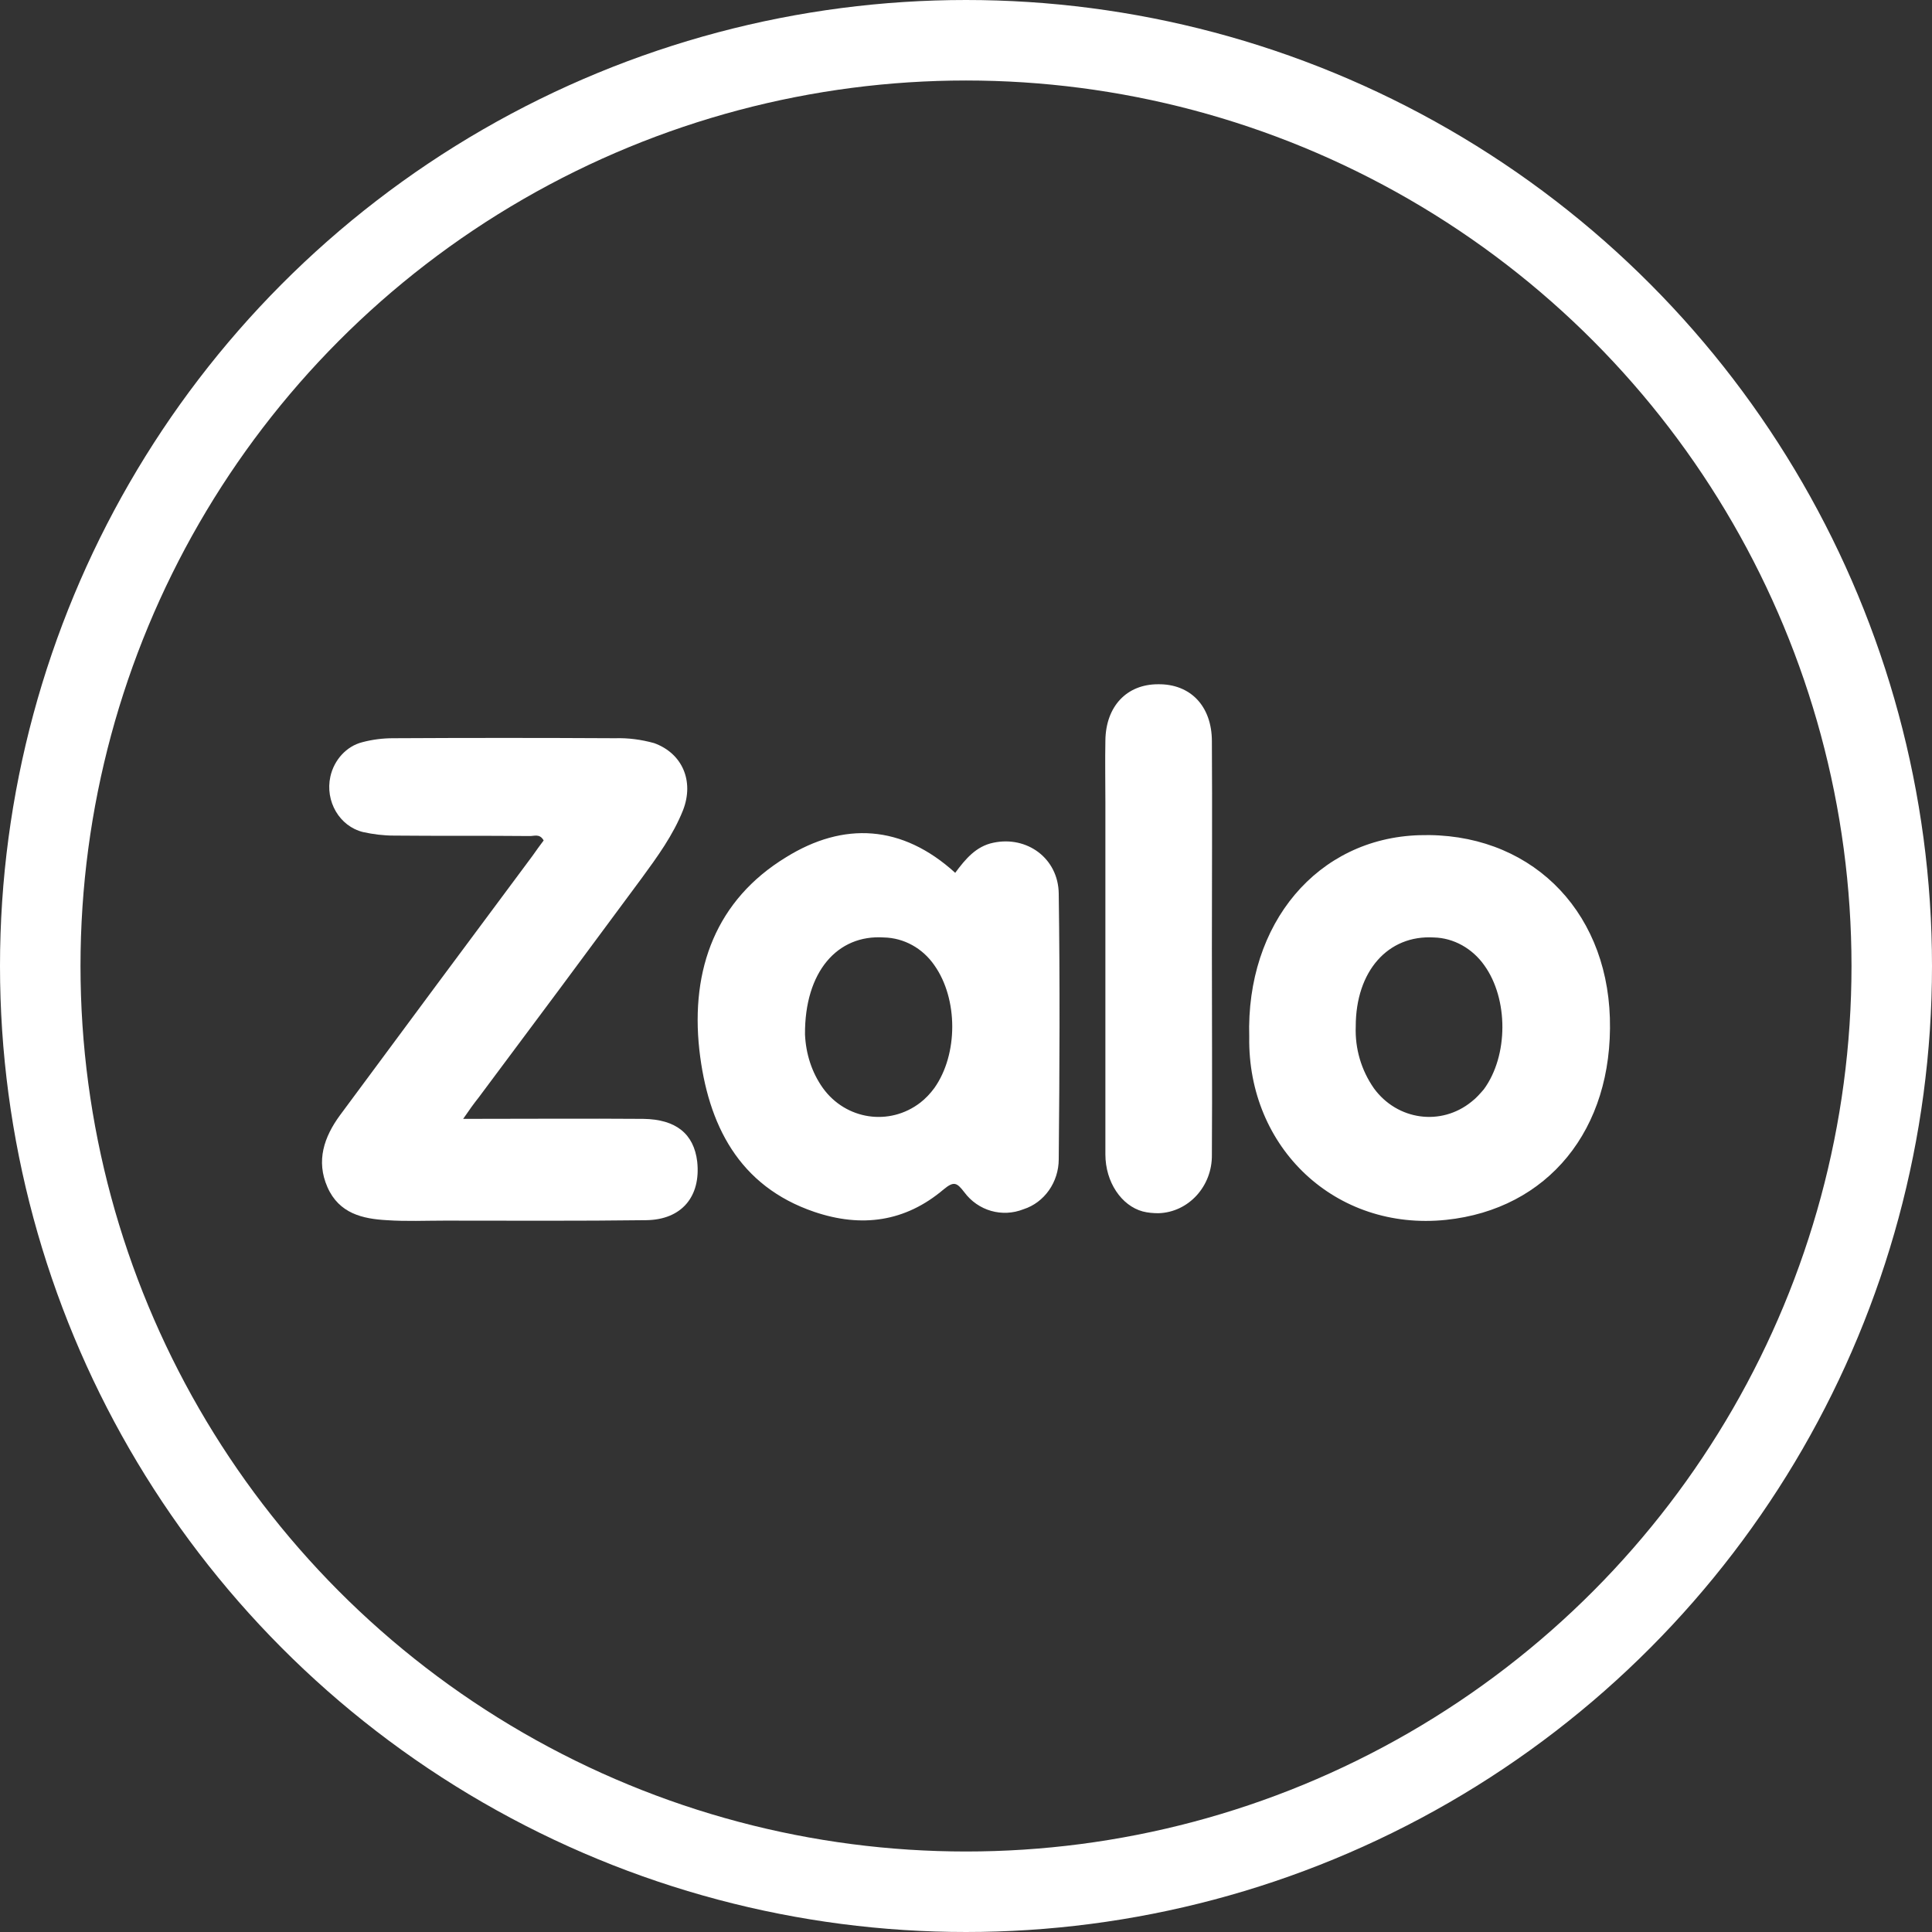
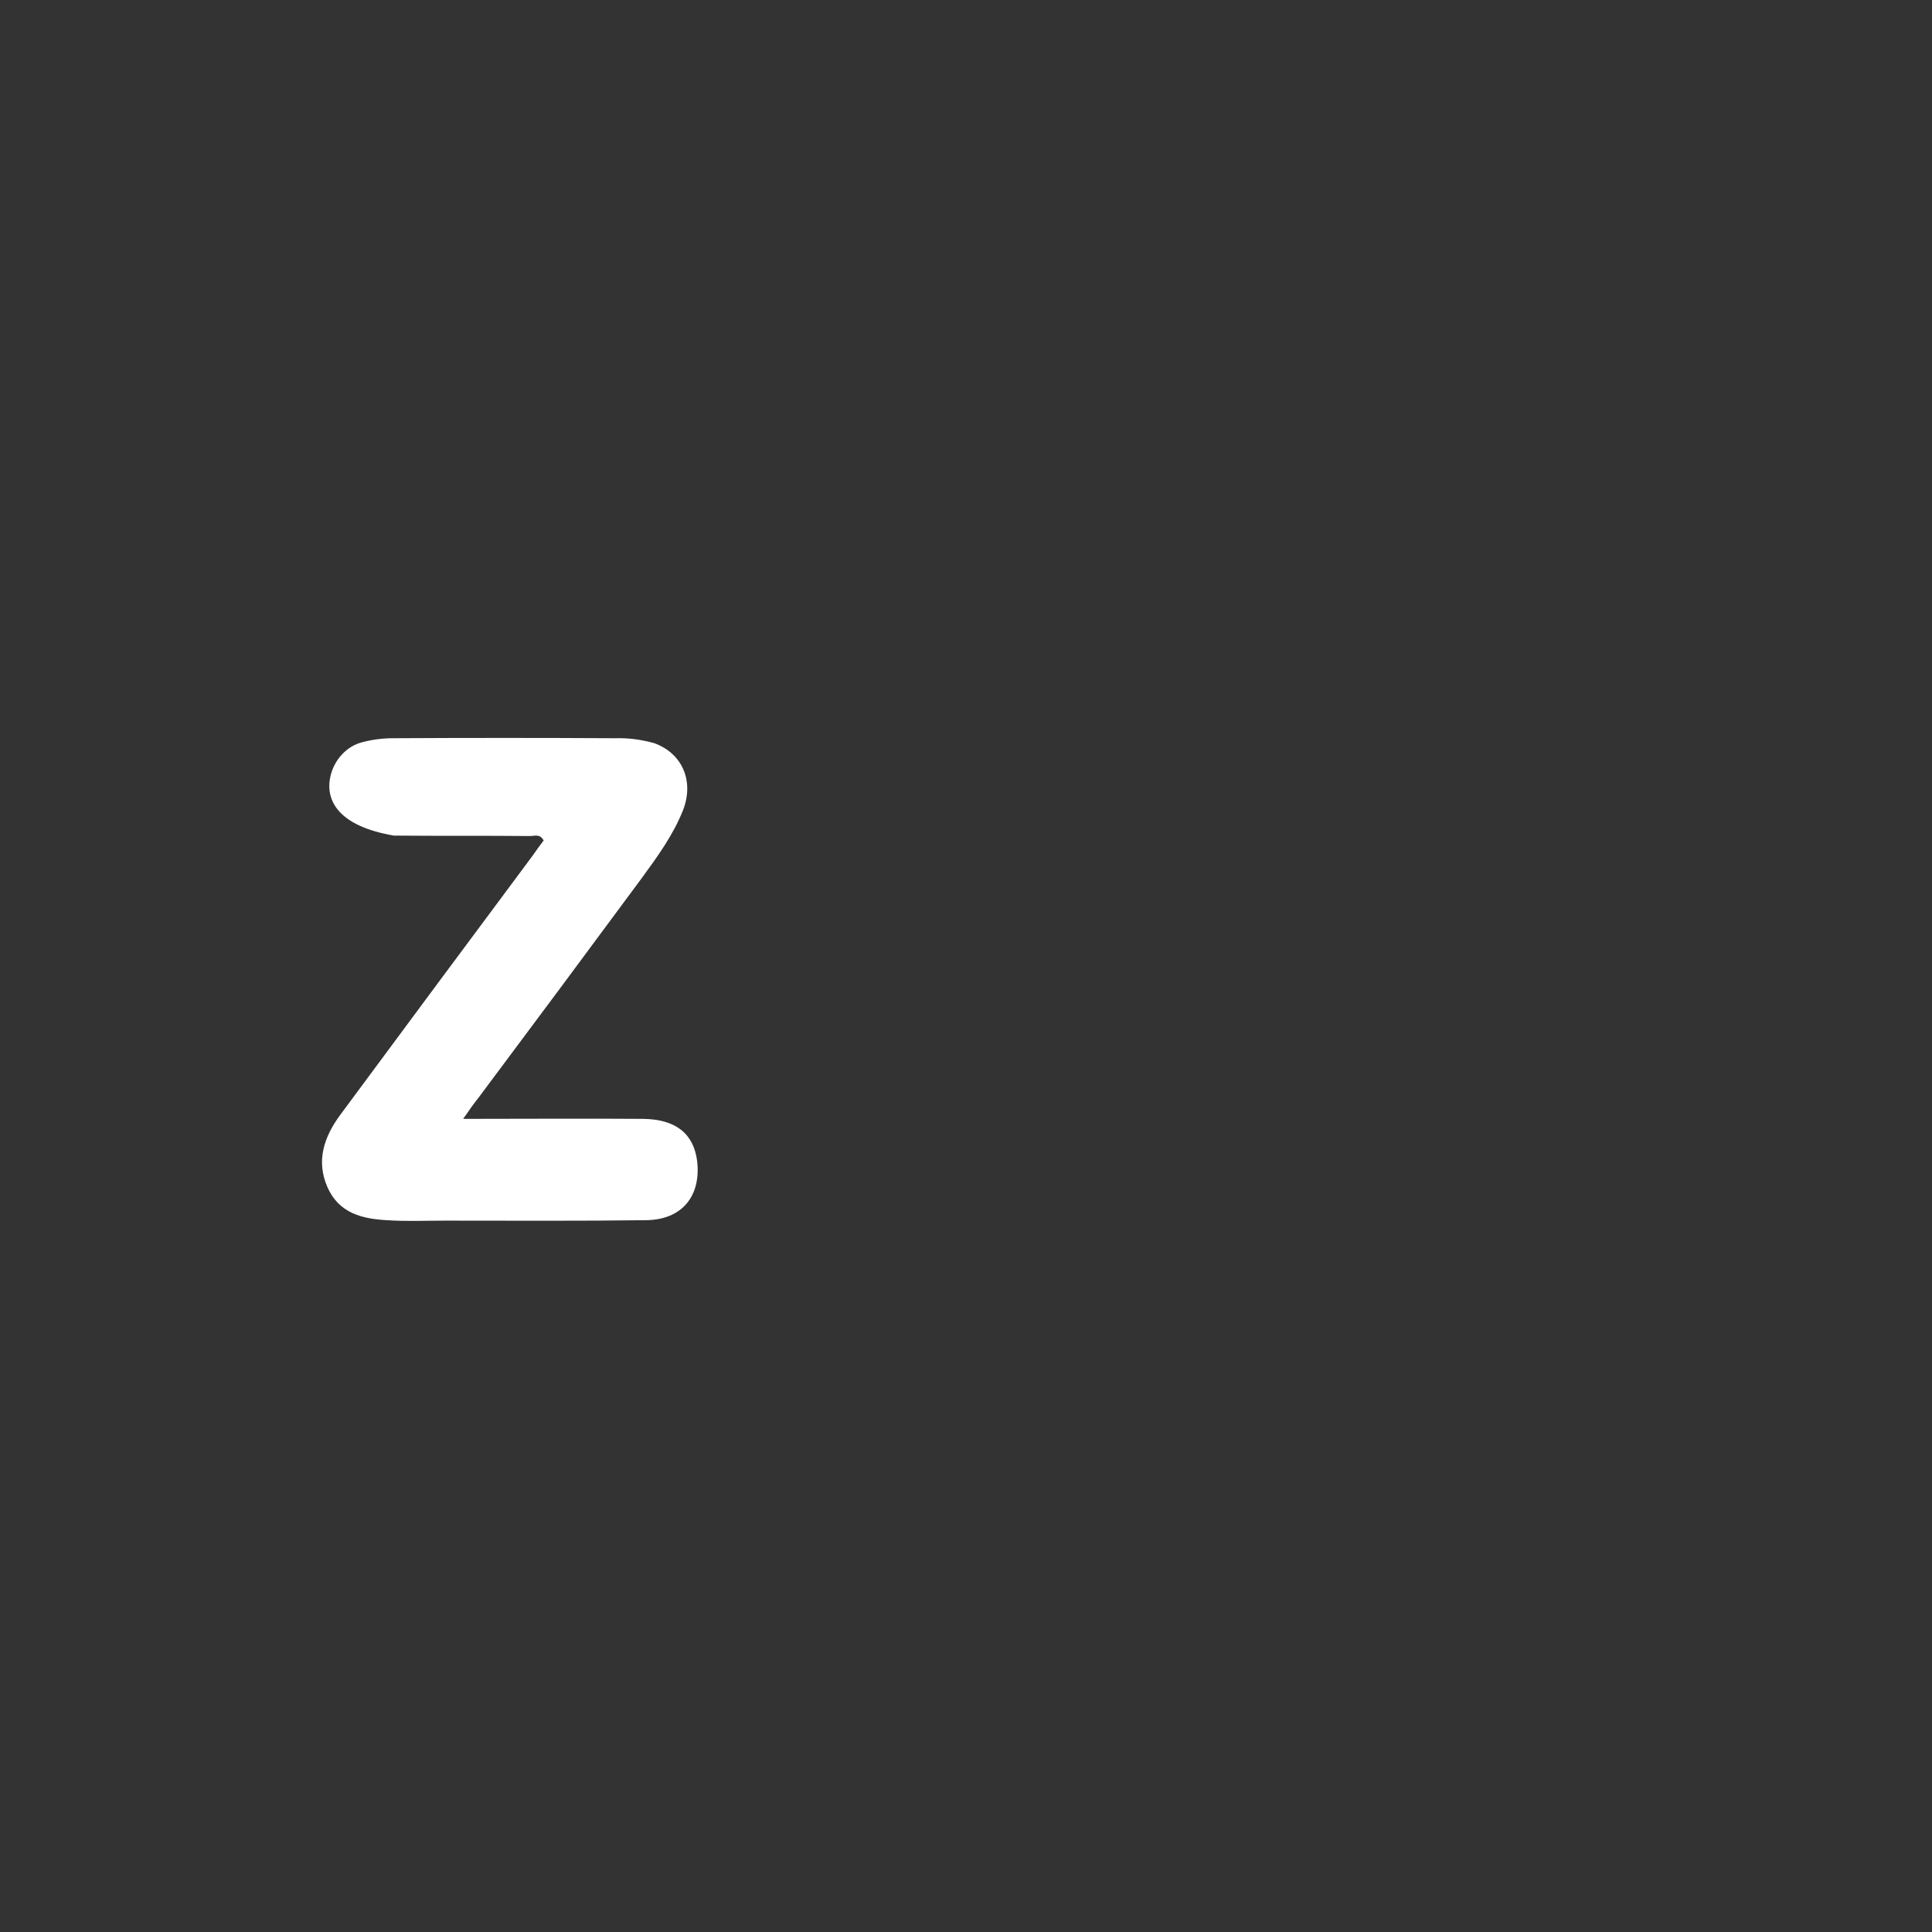
<svg xmlns="http://www.w3.org/2000/svg" width="48" height="48" viewBox="0 0 48 48" fill="none">
  <rect x="0" y="0" width="48" height="48" fill="#333333" stroke="none" />
-   <circle cx="24" cy="24" r="23" stroke="white" stroke-width="2" />
-   <path d="M11.507 27.798C13.064 27.798 14.528 27.787 15.982 27.798C16.796 27.809 17.239 28.17 17.322 28.86C17.415 29.724 16.94 30.304 16.054 30.315C14.383 30.337 12.723 30.326 11.053 30.326C10.569 30.326 10.094 30.348 9.61 30.315C9.012 30.282 8.424 30.151 8.135 29.494C7.847 28.838 8.053 28.247 8.445 27.71C10.033 25.565 11.631 23.409 13.229 21.264C13.322 21.133 13.414 21.001 13.507 20.881C13.404 20.695 13.26 20.782 13.136 20.771C12.022 20.76 10.899 20.771 9.785 20.76C9.527 20.76 9.269 20.727 9.022 20.673C8.434 20.53 8.073 19.907 8.208 19.294C8.3 18.878 8.61 18.538 9.001 18.44C9.249 18.374 9.507 18.341 9.764 18.341C11.6 18.331 13.445 18.331 15.28 18.341C15.61 18.331 15.93 18.374 16.25 18.462C16.951 18.714 17.25 19.403 16.971 20.126C16.724 20.749 16.332 21.286 15.94 21.822C14.59 23.65 13.239 25.467 11.888 27.273C11.775 27.415 11.672 27.557 11.507 27.798Z" fill="white" />
-   <path d="M23.732 21.685C23.985 21.344 24.248 21.025 24.681 20.937C25.513 20.761 26.293 21.322 26.304 22.202C26.335 24.401 26.325 26.601 26.304 28.8C26.304 29.372 25.945 29.878 25.429 30.043C24.902 30.252 24.301 30.087 23.953 29.614C23.774 29.383 23.7 29.339 23.447 29.548C22.488 30.362 21.402 30.505 20.232 30.109C18.356 29.471 17.586 27.943 17.375 26.084C17.154 24.072 17.797 22.356 19.526 21.3C20.959 20.409 22.414 20.486 23.732 21.685ZM20 25.699C20.021 26.183 20.169 26.645 20.443 27.03C21.012 27.822 22.098 27.987 22.867 27.393C22.994 27.294 23.11 27.173 23.215 27.03C23.806 26.194 23.806 24.819 23.215 23.983C22.92 23.555 22.456 23.302 21.961 23.291C20.801 23.214 19.99 24.148 20 25.699ZM31.037 25.765C30.953 22.939 32.734 20.827 35.264 20.75C37.952 20.662 39.913 22.543 39.997 25.292C40.081 28.075 38.447 30.043 35.928 30.307C33.177 30.593 30.995 28.514 31.037 25.765ZM33.683 25.501C33.662 26.051 33.82 26.59 34.136 27.041C34.716 27.833 35.802 27.987 36.56 27.371C36.676 27.283 36.771 27.173 36.866 27.063C37.478 26.227 37.478 24.819 36.877 23.983C36.582 23.566 36.118 23.302 35.622 23.291C34.484 23.225 33.683 24.127 33.683 25.501ZM30.109 23.577C30.109 25.281 30.12 26.986 30.109 28.69C30.12 29.471 29.529 30.12 28.781 30.142C28.655 30.142 28.518 30.131 28.391 30.098C27.864 29.955 27.463 29.372 27.463 28.679V19.936C27.463 19.42 27.453 18.914 27.463 18.397C27.474 17.55 27.991 17 28.771 17C29.572 16.989 30.109 17.539 30.109 18.419C30.12 20.134 30.109 21.861 30.109 23.577Z" fill="white" />
+   <path d="M11.507 27.798C13.064 27.798 14.528 27.787 15.982 27.798C16.796 27.809 17.239 28.17 17.322 28.86C17.415 29.724 16.94 30.304 16.054 30.315C14.383 30.337 12.723 30.326 11.053 30.326C10.569 30.326 10.094 30.348 9.61 30.315C9.012 30.282 8.424 30.151 8.135 29.494C7.847 28.838 8.053 28.247 8.445 27.71C10.033 25.565 11.631 23.409 13.229 21.264C13.322 21.133 13.414 21.001 13.507 20.881C13.404 20.695 13.26 20.782 13.136 20.771C12.022 20.76 10.899 20.771 9.785 20.76C8.434 20.53 8.073 19.907 8.208 19.294C8.3 18.878 8.61 18.538 9.001 18.44C9.249 18.374 9.507 18.341 9.764 18.341C11.6 18.331 13.445 18.331 15.28 18.341C15.61 18.331 15.93 18.374 16.25 18.462C16.951 18.714 17.25 19.403 16.971 20.126C16.724 20.749 16.332 21.286 15.94 21.822C14.59 23.65 13.239 25.467 11.888 27.273C11.775 27.415 11.672 27.557 11.507 27.798Z" fill="white" />
</svg>